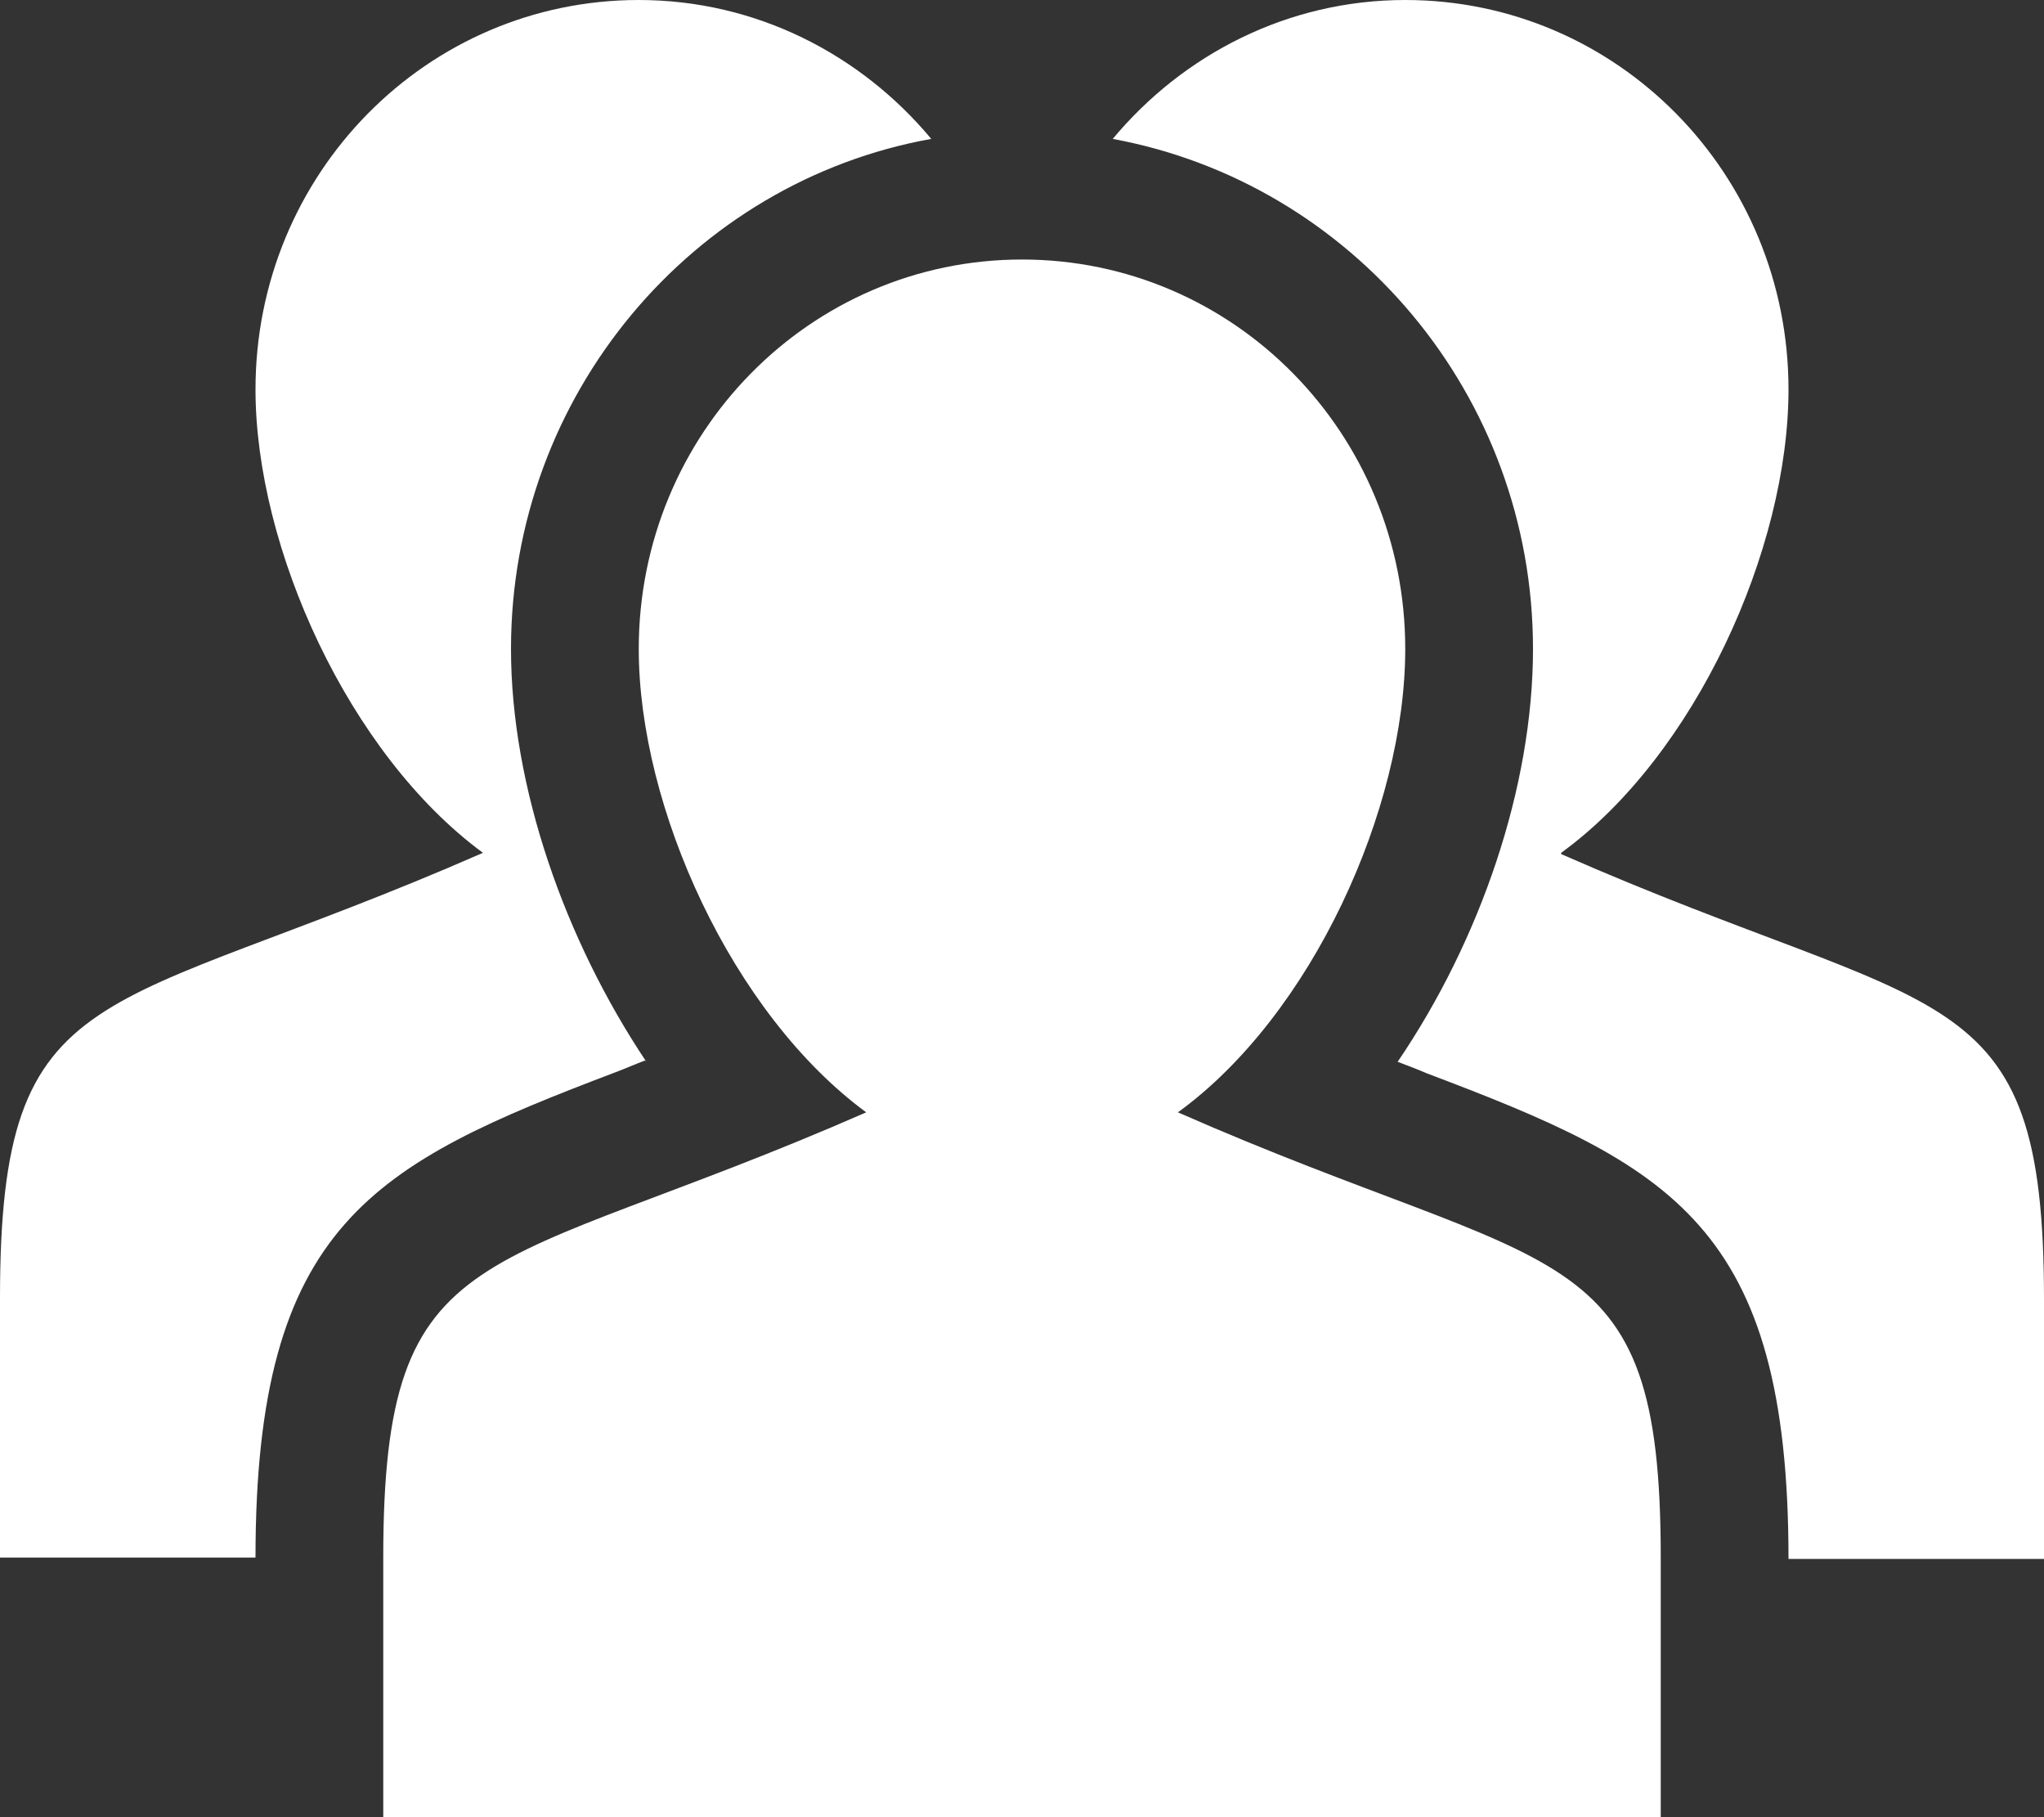
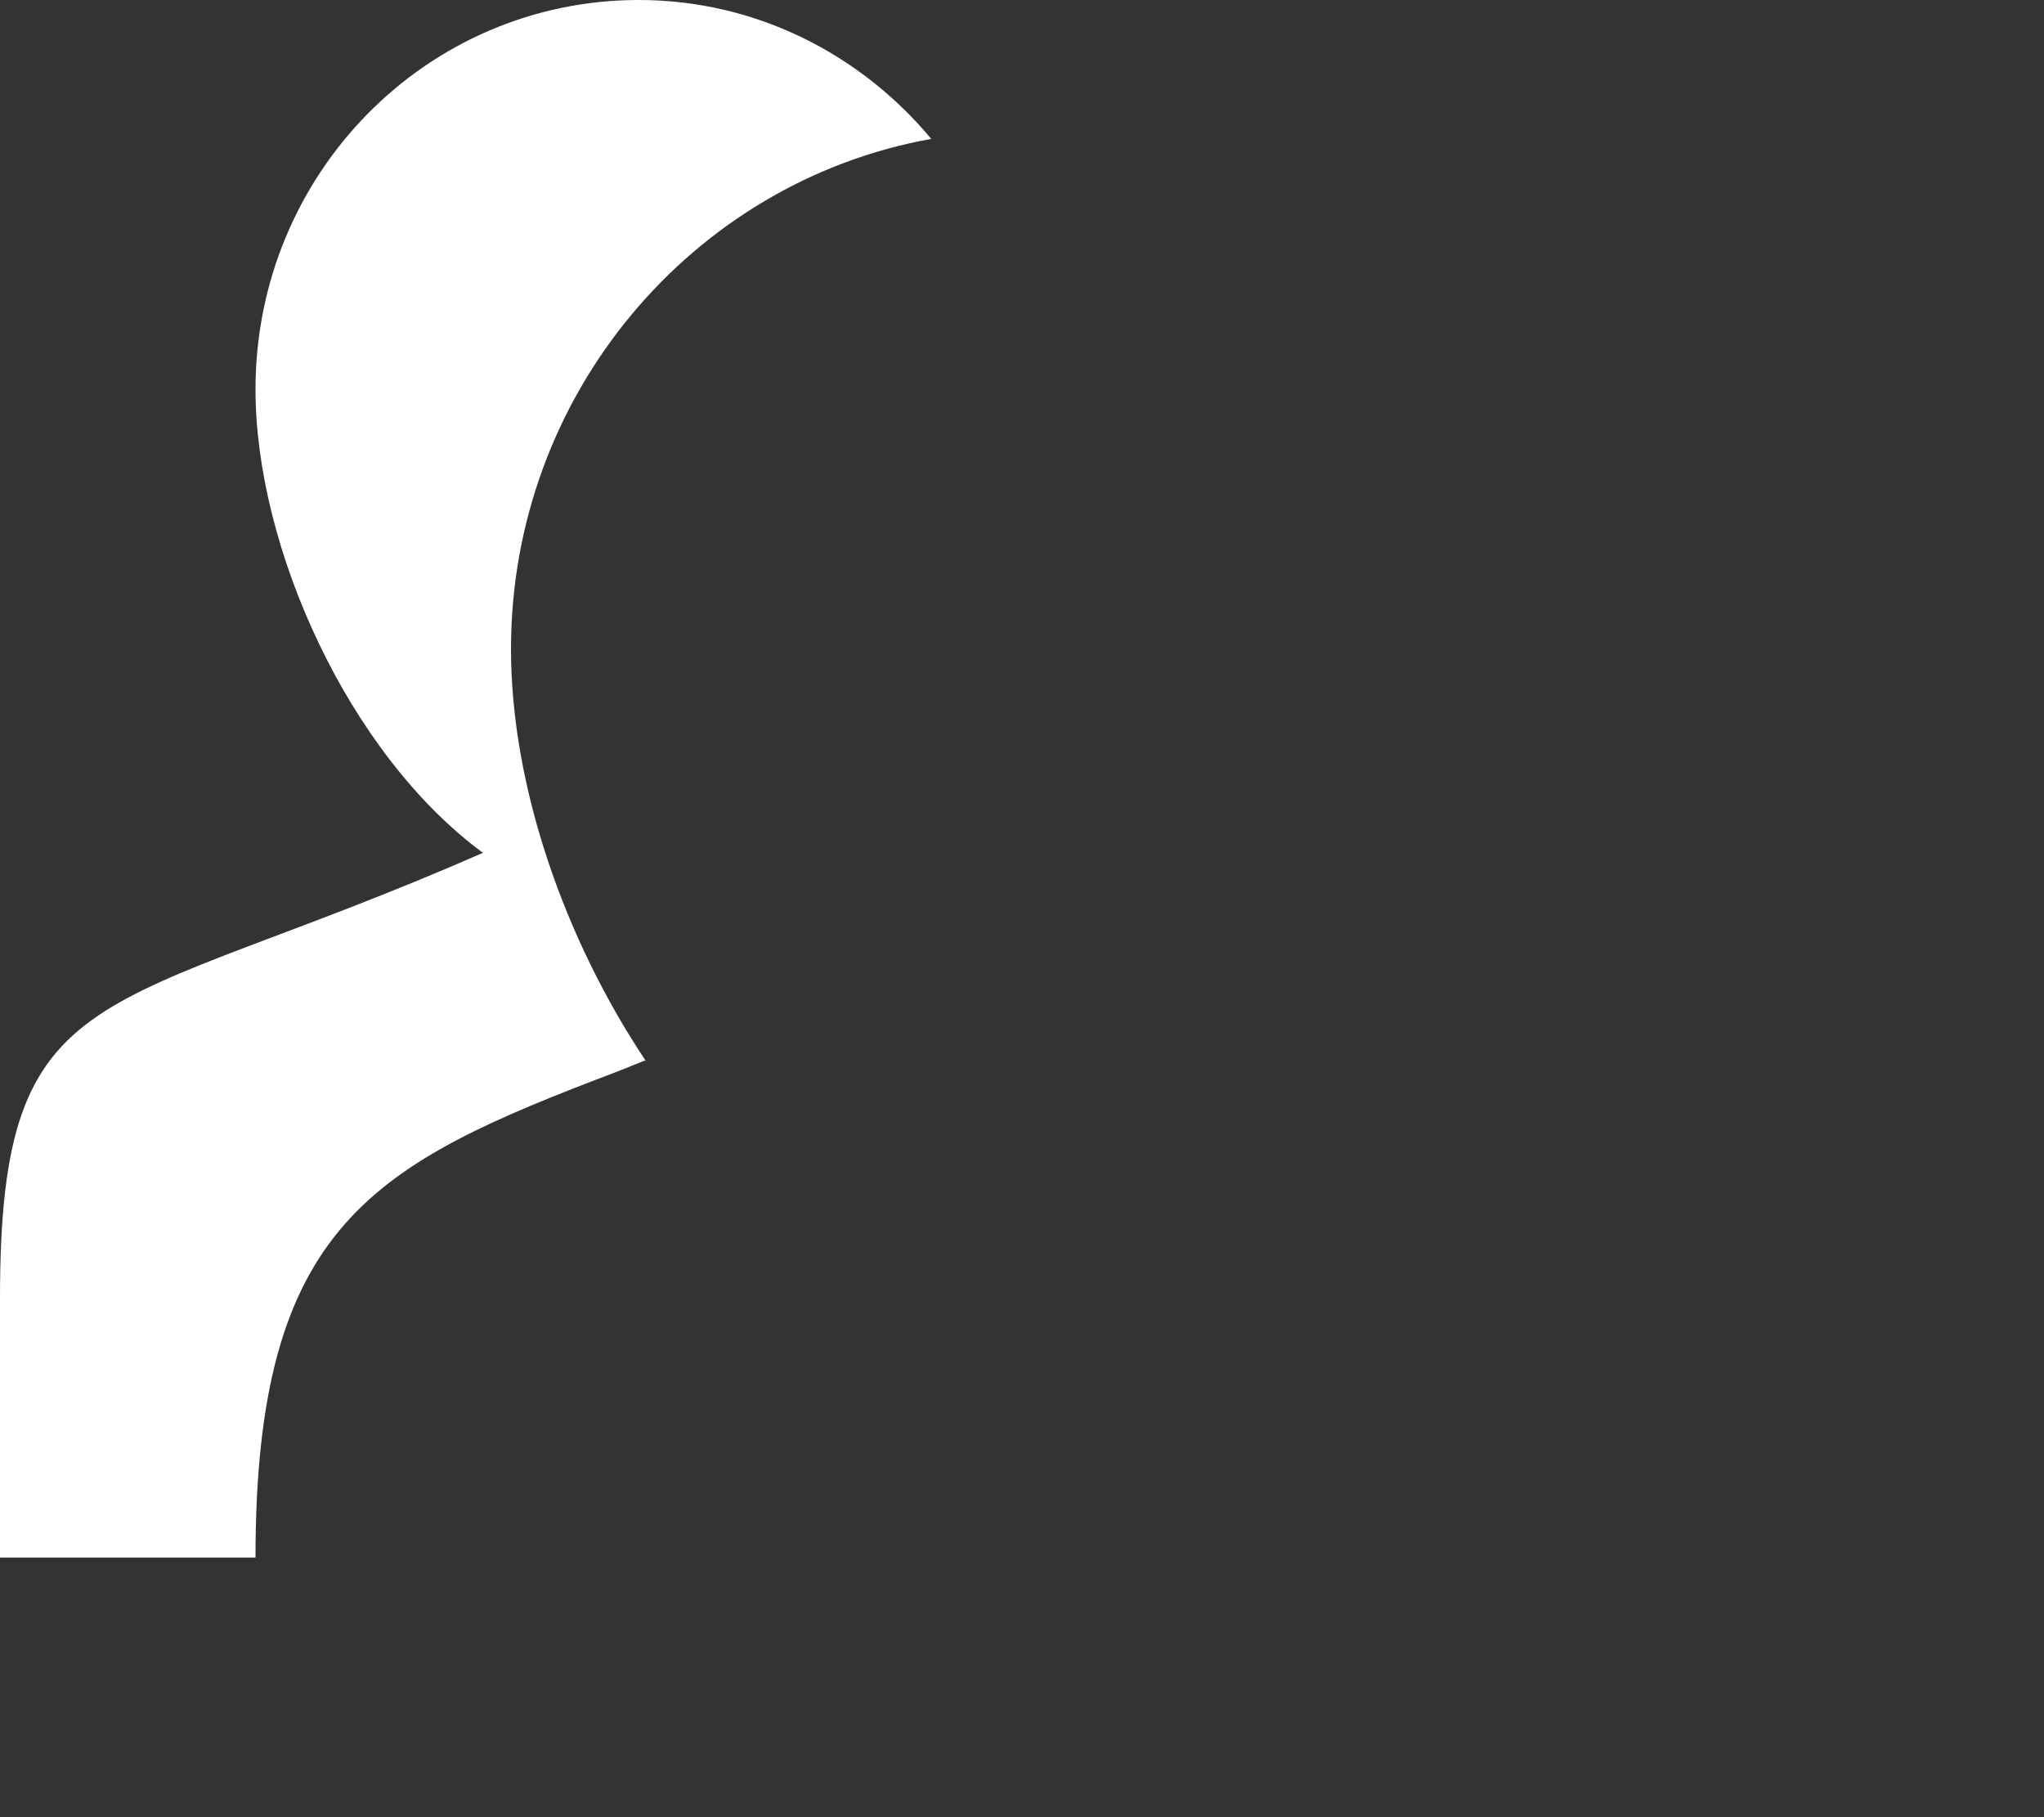
<svg xmlns="http://www.w3.org/2000/svg" width="18" height="16" viewBox="0 0 18 16" fill="none">
  <rect x="0" y="0" width="18" height="16" fill="#333333" stroke="none" />
  <g clip-path="url(#clip0_7363_872)">
-     <path d="M10.373 9.794C11.554 8.937 12.375 7.119 12.375 5.714C12.375 3.817 10.867 2.285 9 2.285C7.133 2.285 5.625 3.817 5.625 5.714C5.625 7.108 6.446 8.925 7.628 9.794C4.264 11.268 3.375 10.834 3.375 13.714V15.999H14.625V13.714C14.625 10.834 13.725 11.268 10.373 9.794Z" fill="white" />
-     <path d="M13.748 7.509C14.929 6.651 15.75 4.834 15.75 3.429C15.75 1.531 14.243 0 12.375 0C11.34 0 10.418 0.48 9.799 1.223C11.903 1.611 13.5 3.474 13.5 5.714C13.5 6.926 13.039 8.274 12.308 9.349C12.398 9.383 12.488 9.417 12.566 9.451C14.715 10.263 15.75 10.789 15.75 13.726H18V11.44C18 8.56 17.1 8.994 13.748 7.52V7.509Z" fill="white" />
    <path d="M5.692 9.349C4.973 8.274 4.5 6.926 4.5 5.714C4.5 3.474 6.098 1.6 8.201 1.223C7.582 0.48 6.66 0 5.625 0C3.757 0 2.25 1.531 2.25 3.429C2.25 4.823 3.071 6.64 4.253 7.509C0.889 8.983 0 8.549 0 11.429V13.714H2.25C2.25 10.777 3.285 10.251 5.423 9.44C5.513 9.406 5.591 9.371 5.681 9.337L5.692 9.349Z" fill="white" />
  </g>
  <defs>
    <clipPath id="clip0_7363_872">
      <rect width="18" height="16" fill="white" />
    </clipPath>
  </defs>
</svg>